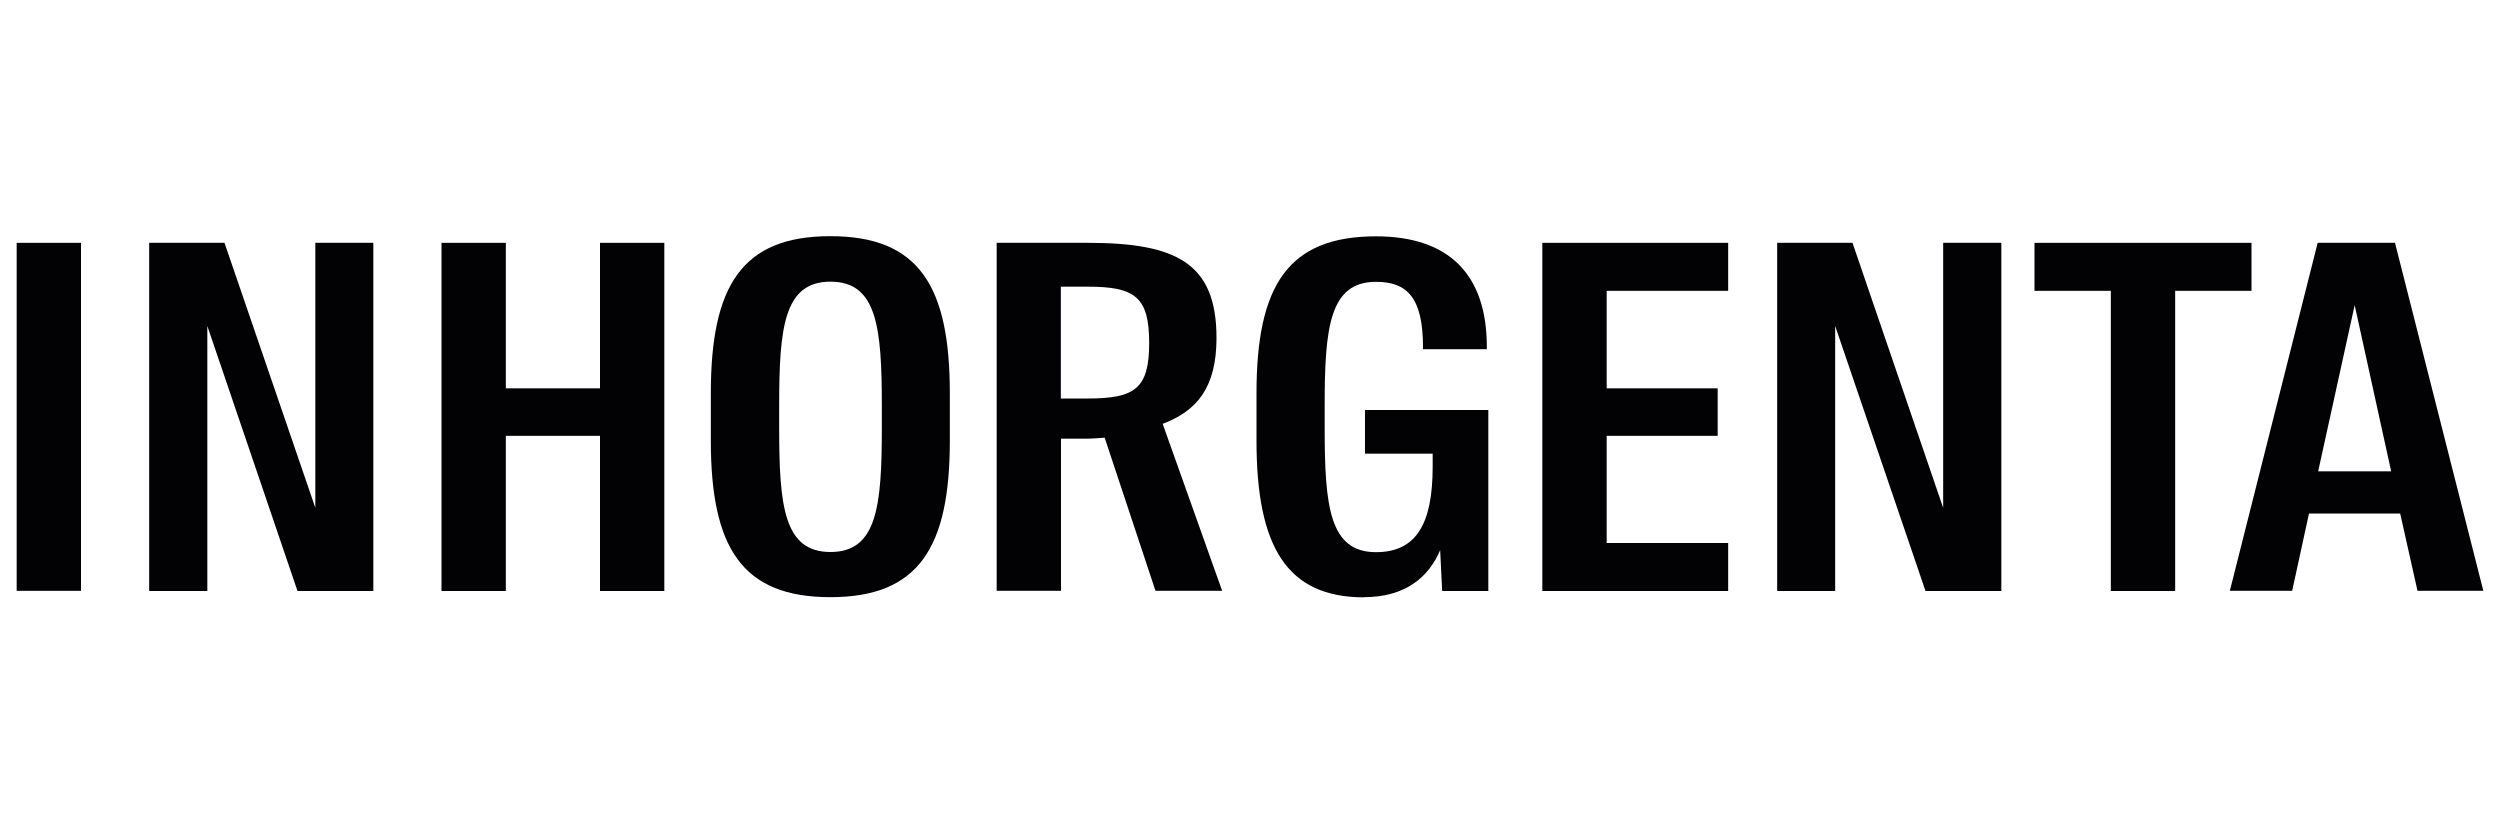
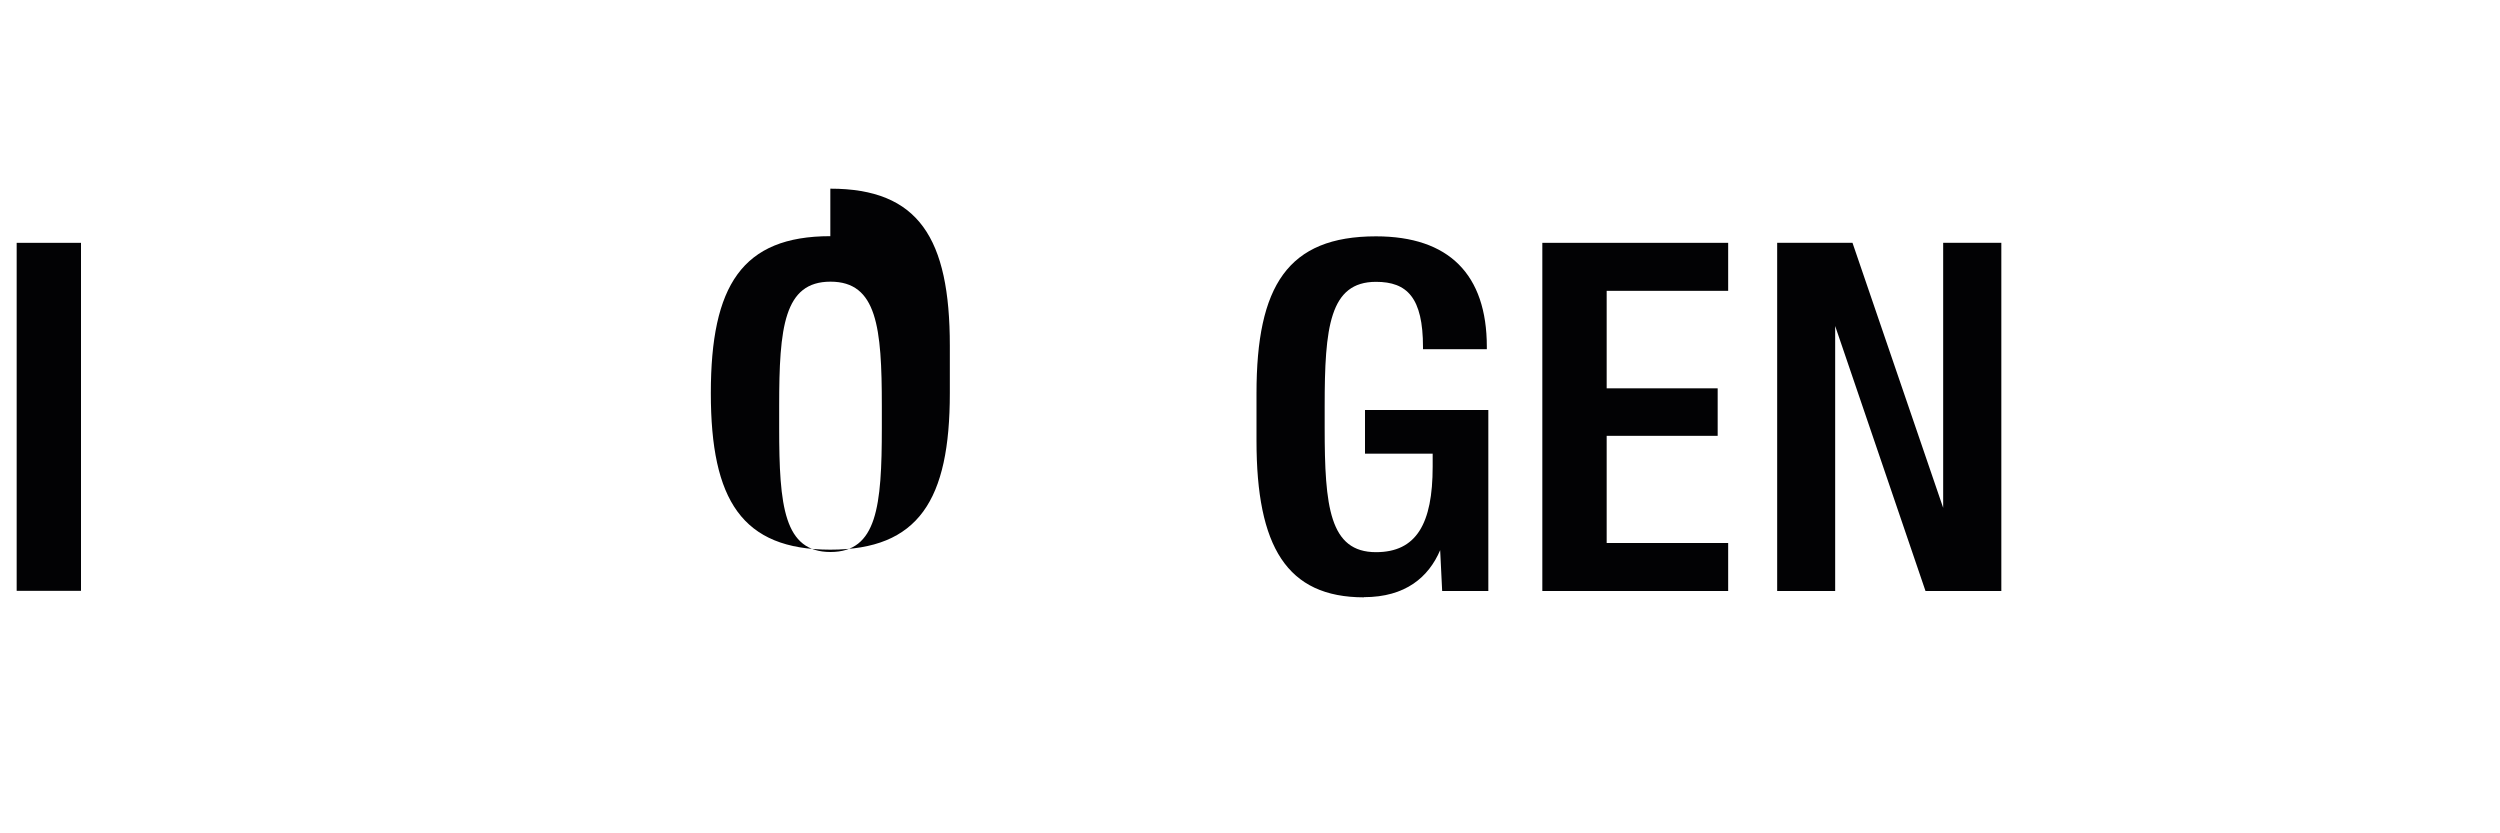
<svg xmlns="http://www.w3.org/2000/svg" version="1.1" viewBox="0, 0, 150, 50">
  <defs>
    <style>
      .st0 {
        mix-blend-mode: difference;
      }

      .st1 {
        isolation: isolate;
      }

      .st2 {
        fill: #020204;
      }
    </style>
  </defs>
  <g class="st1" style="isolation:isolate;">
    <g id="Ebene_1">
      <g class="st0" style="mix-blend-mode:difference;">
        <g>
-           <path d="M143.7 14.57 h-4.64 l-5.27 20.88 h3.74 l1.01 -4.64 h5.47 l1.04 4.64 h3.95 l-5.3 -20.88 Z M139.09 28.28 l2.19 -9.97 l2.19 9.97 h-4.38 Z" class="st2" style="fill:#020204;" />
-           <polygon points="126.65,35.46 130.51,35.46 130.51,17.45 135.09,17.45 135.09,14.57 122.07,14.57 122.07,17.45 126.65,17.45 126.65,35.46" class="st2" style="fill:#020204;" />
          <polygon points="106.63,35.46 110.11,35.46 110.11,19.56 115.53,35.46 120.08,35.46 120.08,14.57 116.59,14.57 116.59,30.47 111.15,14.57 106.63,14.57 106.63,35.46" class="st2" style="fill:#020204;" />
          <polygon points="92.54,35.46 103.69,35.46 103.69,32.58 96.4,32.58 96.4,26.15 103.06,26.15 103.06,23.3 96.4,23.3 96.4,17.45 103.69,17.45 103.69,14.57 92.54,14.57 92.54,35.46" class="st2" style="fill:#020204;" />
          <path d="M81.83 35.83 c2.51 0 3.89 -1.21 4.58 -2.82 l0.12 2.45 h2.77 v-10.86 h-7.4 v2.62 h4.06 v0.78 c0 3.43 -0.98 5.13 -3.4 5.13 c-2.79 0 -3.08 -2.74 -3.08 -7.46 v-1.3 c0 -4.72 0.29 -7.46 3.08 -7.46 c1.87 0 2.82 0.95 2.82 3.92 v0.12 h3.83 v-0.14 c0 -4.35 -2.28 -6.63 -6.65 -6.63 c-5.3 0 -7.17 2.97 -7.17 9.42 v2.85 c0 6.34 1.81 9.39 6.45 9.39" class="st2" style="fill:#020204;" />
-           <path d="M49.82 14.17 c-5.3 0 -7.17 2.97 -7.17 9.42 v2.85 c0 6.42 1.87 9.39 7.17 9.39 s7.17 -2.97 7.17 -9.39 v-2.85 c0 -6.45 -1.87 -9.42 -7.17 -9.42 Z M52.91 25.66 c0 4.72 -0.29 7.46 -3.08 7.46 s-3.08 -2.74 -3.08 -7.46 v-1.3 c0 -4.72 0.29 -7.46 3.08 -7.46 s3.08 2.74 3.08 7.46 v1.3 Z" class="st2" style="fill:#020204;" />
-           <polygon points="26.49,35.46 30.35,35.46 30.35,26.15 36,26.15 36,35.46 39.86,35.46 39.86,14.57 36,14.57 36,23.3 30.35,23.3 30.35,14.57 26.49,14.57 26.49,35.46" class="st2" style="fill:#020204;" />
-           <polygon points="8.95,35.46 12.44,35.46 12.44,19.56 17.85,35.46 22.4,35.46 22.4,14.57 18.92,14.57 18.92,30.47 13.47,14.57 8.95,14.57 8.95,35.46" class="st2" style="fill:#020204;" />
+           <path d="M49.82 14.17 c-5.3 0 -7.17 2.97 -7.17 9.42 c0 6.42 1.87 9.39 7.17 9.39 s7.17 -2.97 7.17 -9.39 v-2.85 c0 -6.45 -1.87 -9.42 -7.17 -9.42 Z M52.91 25.66 c0 4.72 -0.29 7.46 -3.08 7.46 s-3.08 -2.74 -3.08 -7.46 v-1.3 c0 -4.72 0.29 -7.46 3.08 -7.46 s3.08 2.74 3.08 7.46 v1.3 Z" class="st2" style="fill:#020204;" />
          <rect x="1" y="14.57" width="3.86" height="20.88" class="st2" style="fill:#020204;" />
-           <path d="M69.76 25.43 c2.07 -0.78 3.23 -2.19 3.23 -5.16 c0 -4.49 -2.42 -5.7 -7.72 -5.7 h-5.47 v20.88 h3.86 v-9.13 h1.5 c0.37 0 0.75 -0.03 1.12 -0.06 l3.05 9.19 h4 l-3.57 -10.02 Z M65.26 23.91 h-1.61 v-6.71 h1.61 c2.85 0 3.69 0.63 3.69 3.37 s-0.84 3.34 -3.69 3.34 Z" class="st2" style="fill:#020204;" />
        </g>
      </g>
    </g>
  </g>
</svg>